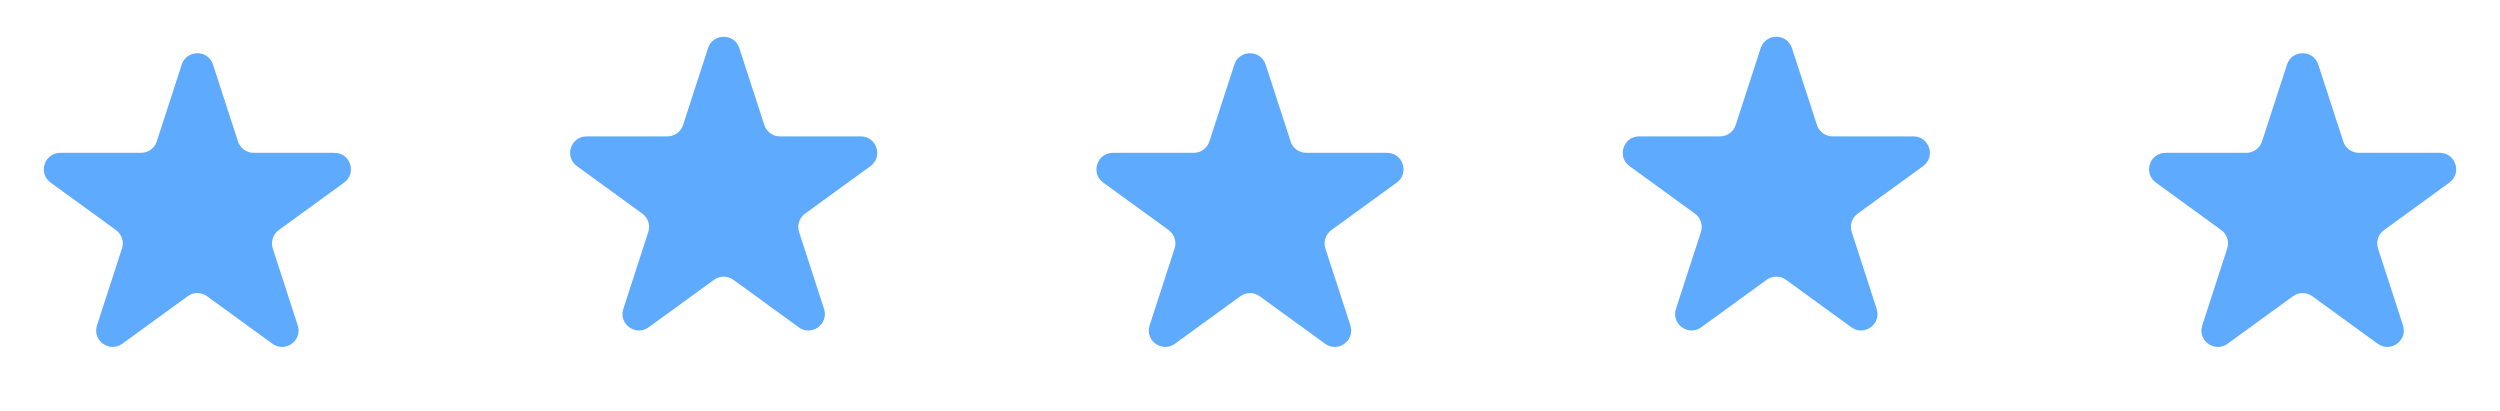
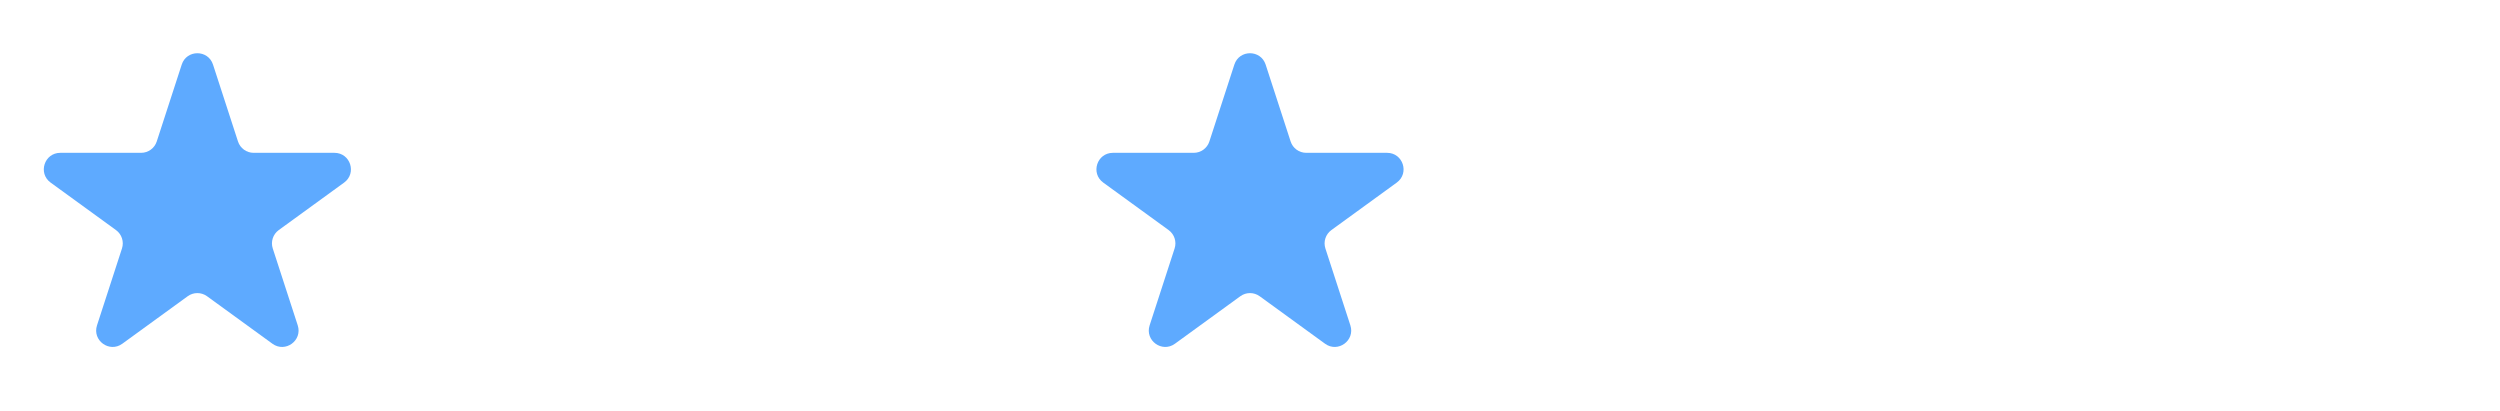
<svg xmlns="http://www.w3.org/2000/svg" width="152" height="25" viewBox="0 0 152 25" fill="none">
  <path d="M11.049 3.927C11.348 3.006 12.652 3.006 12.951 3.927L14.47 8.601C14.604 9.013 14.988 9.292 15.421 9.292H20.335C21.304 9.292 21.706 10.531 20.923 11.101L16.947 13.989C16.597 14.244 16.45 14.695 16.584 15.107L18.102 19.781C18.402 20.703 17.347 21.469 16.564 20.899L12.588 18.011C12.237 17.756 11.763 17.756 11.412 18.011L7.436 20.899C6.653 21.469 5.598 20.703 5.898 19.781L7.416 15.107C7.55 14.695 7.403 14.244 7.053 13.989L3.077 11.101C2.294 10.531 2.696 9.292 3.665 9.292H8.579C9.013 9.292 9.396 9.013 9.53 8.601L11.049 3.927Z" fill="#5EAAFF" />
  <path d="M75.049 3.927C75.348 3.006 76.652 3.006 76.951 3.927L78.47 8.601C78.603 9.013 78.987 9.292 79.421 9.292H84.335C85.304 9.292 85.707 10.531 84.923 11.101L80.947 13.989C80.597 14.244 80.45 14.695 80.584 15.107L82.102 19.781C82.402 20.703 81.347 21.469 80.564 20.899L76.588 18.011C76.237 17.756 75.763 17.756 75.412 18.011L71.436 20.899C70.653 21.469 69.598 20.703 69.898 19.781L71.416 15.107C71.55 14.695 71.403 14.244 71.053 13.989L67.077 11.101C66.293 10.531 66.696 9.292 67.665 9.292H72.579C73.013 9.292 73.397 9.013 73.53 8.601L75.049 3.927Z" fill="#5EAAFF" />
-   <path d="M43.049 2.927C43.348 2.006 44.652 2.006 44.951 2.927L46.47 7.601C46.603 8.013 46.987 8.292 47.421 8.292H52.335C53.304 8.292 53.706 9.531 52.923 10.101L48.947 12.989C48.597 13.244 48.45 13.695 48.584 14.107L50.102 18.781C50.402 19.703 49.347 20.469 48.563 19.899L44.588 17.011C44.237 16.756 43.763 16.756 43.412 17.011L39.437 19.899C38.653 20.469 37.598 19.703 37.898 18.781L39.416 14.107C39.55 13.695 39.403 13.244 39.053 12.989L35.077 10.101C34.294 9.531 34.696 8.292 35.665 8.292H40.579C41.013 8.292 41.397 8.013 41.53 7.601L43.049 2.927Z" fill="#5EAAFF" />
-   <path d="M107.049 2.927C107.348 2.006 108.652 2.006 108.951 2.927L110.47 7.601C110.604 8.013 110.987 8.292 111.421 8.292H116.335C117.304 8.292 117.706 9.531 116.923 10.101L112.947 12.989C112.597 13.244 112.45 13.695 112.584 14.107L114.102 18.781C114.402 19.703 113.347 20.469 112.564 19.899L108.588 17.011C108.237 16.756 107.763 16.756 107.412 17.011L103.436 19.899C102.653 20.469 101.598 19.703 101.898 18.781L103.416 14.107C103.55 13.695 103.403 13.244 103.053 12.989L99.077 10.101C98.293 9.531 98.696 8.292 99.665 8.292H104.579C105.013 8.292 105.396 8.013 105.53 7.601L107.049 2.927Z" fill="#5EAAFF" />
-   <path d="M139.049 3.927C139.348 3.006 140.652 3.006 140.951 3.927L142.47 8.601C142.604 9.013 142.987 9.292 143.421 9.292H148.335C149.304 9.292 149.706 10.531 148.923 11.101L144.947 13.989C144.597 14.244 144.45 14.695 144.584 15.107L146.102 19.781C146.402 20.703 145.347 21.469 144.564 20.899L140.588 18.011C140.237 17.756 139.763 17.756 139.412 18.011L135.436 20.899C134.653 21.469 133.598 20.703 133.898 19.781L135.416 15.107C135.55 14.695 135.403 14.244 135.053 13.989L131.077 11.101C130.294 10.531 130.696 9.292 131.665 9.292H136.579C137.013 9.292 137.396 9.013 137.53 8.601L139.049 3.927Z" fill="#5EAAFF" />
</svg>